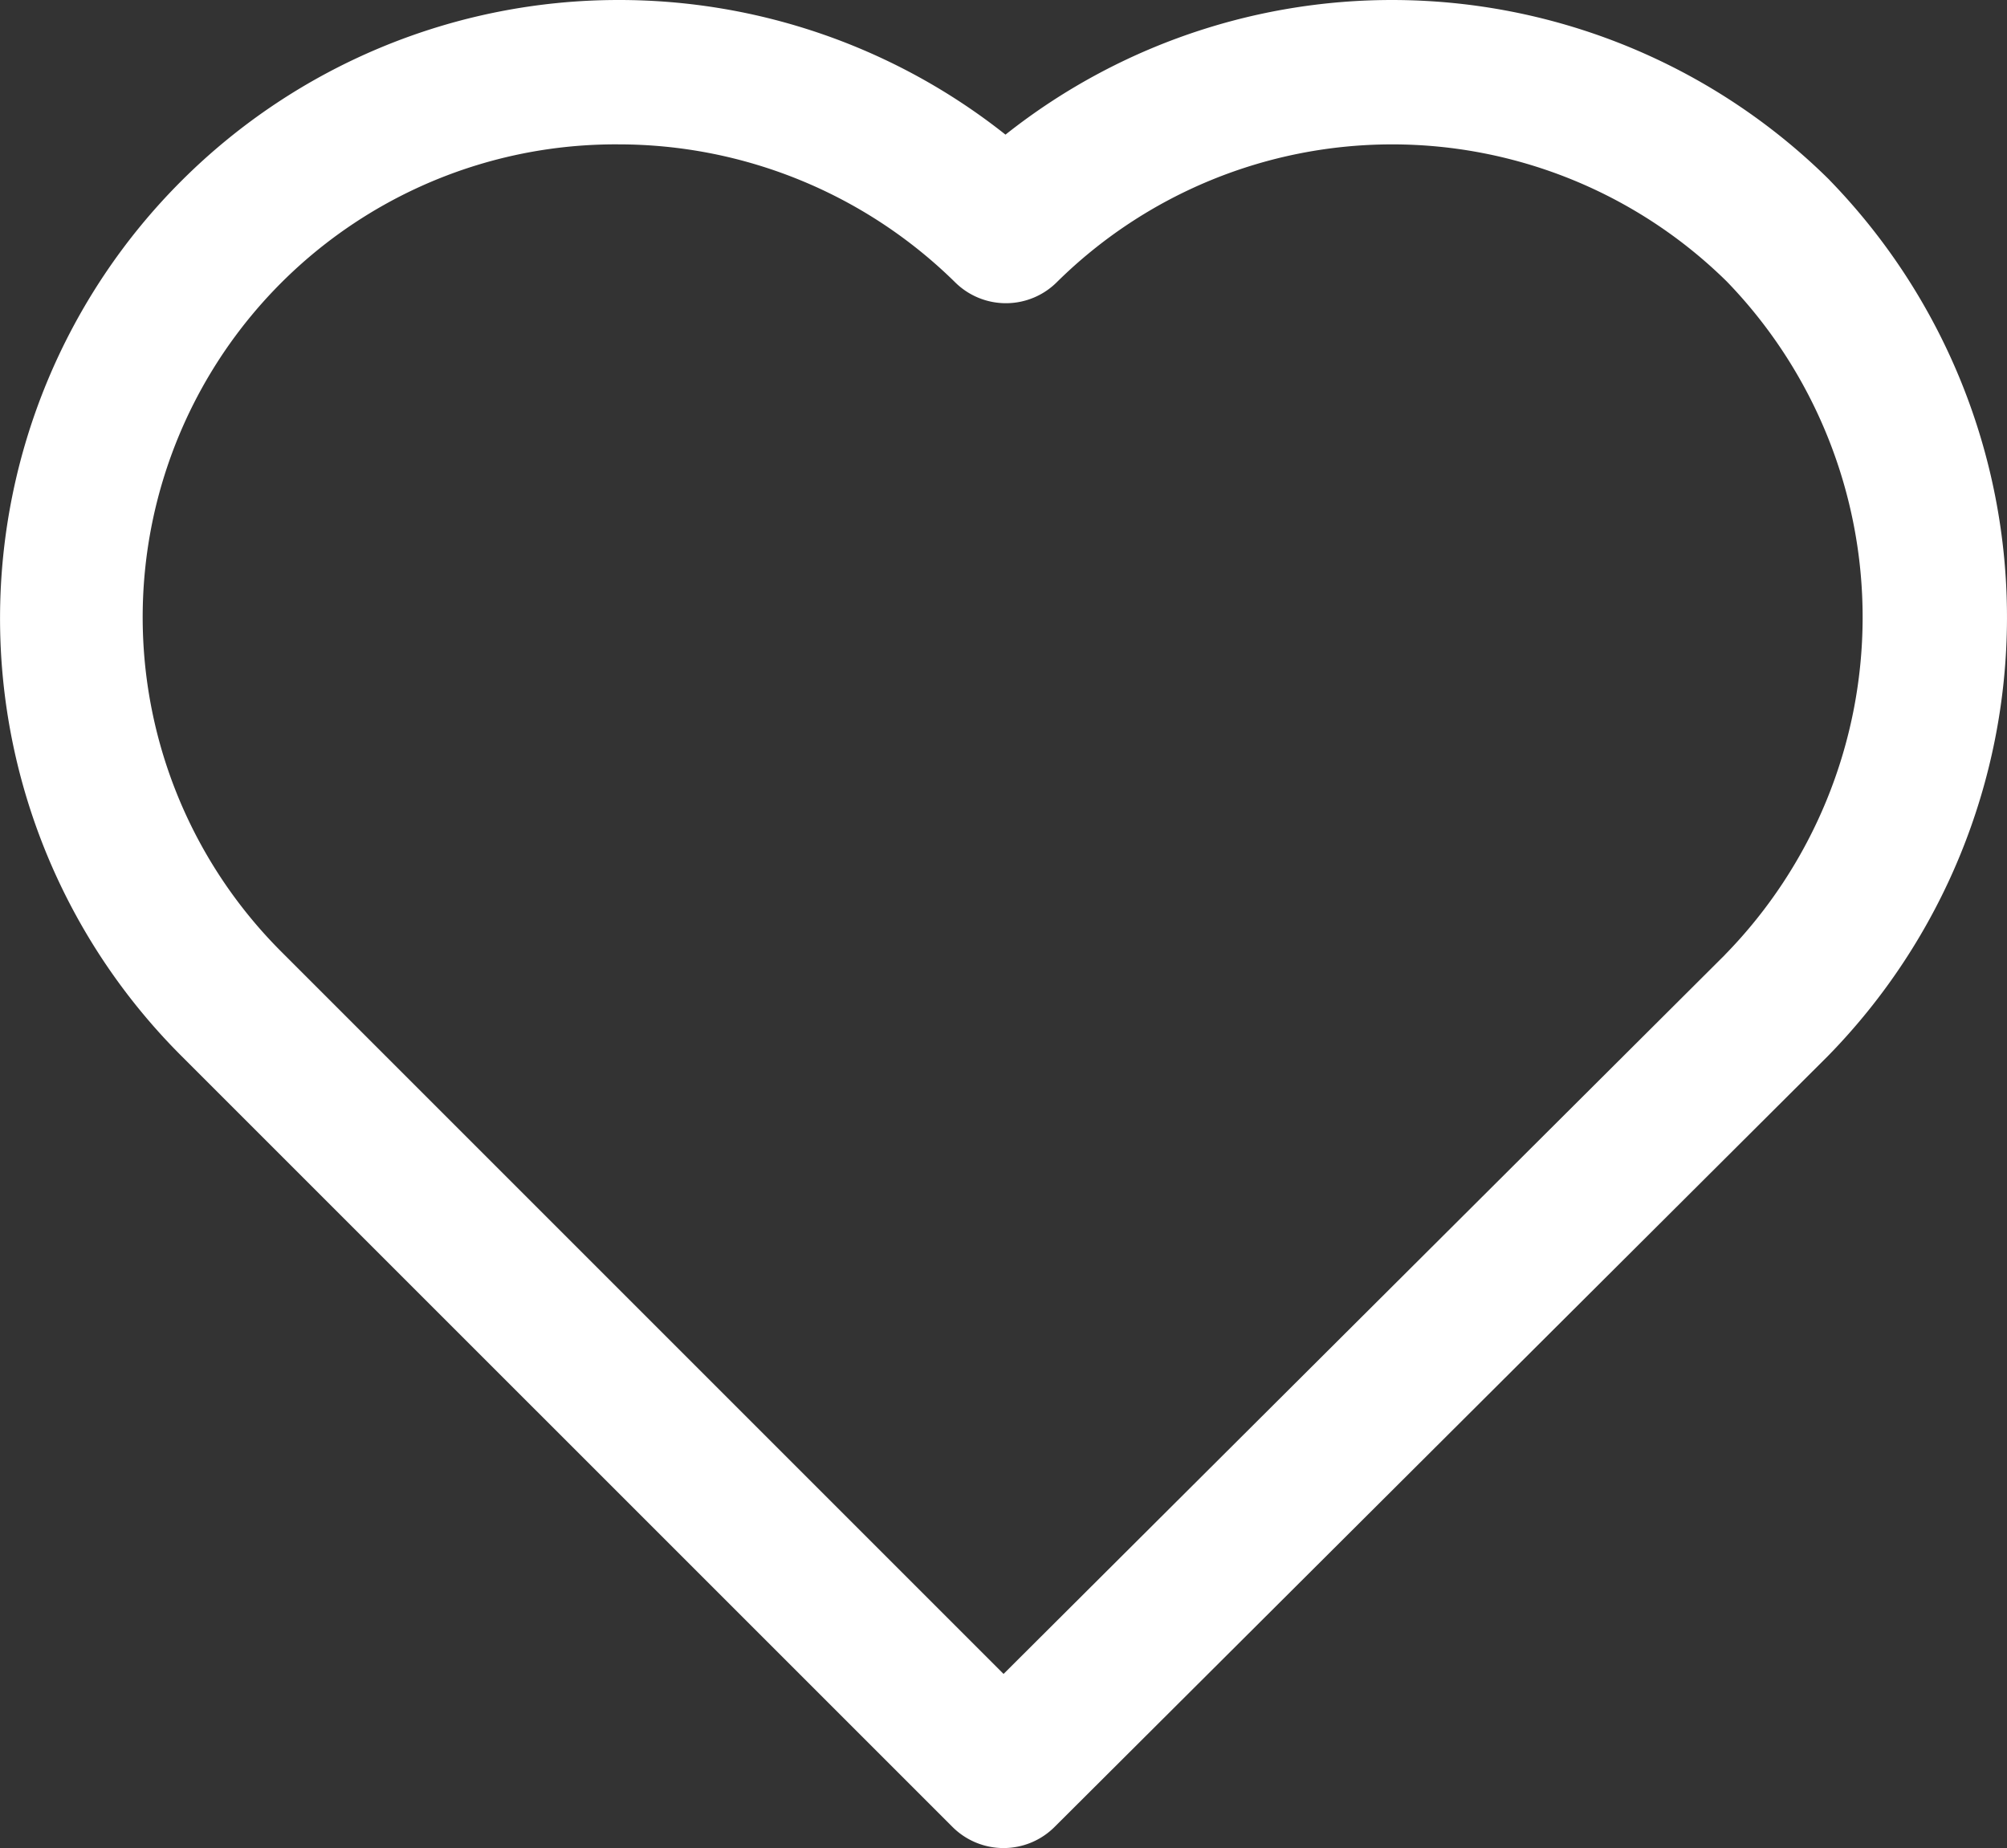
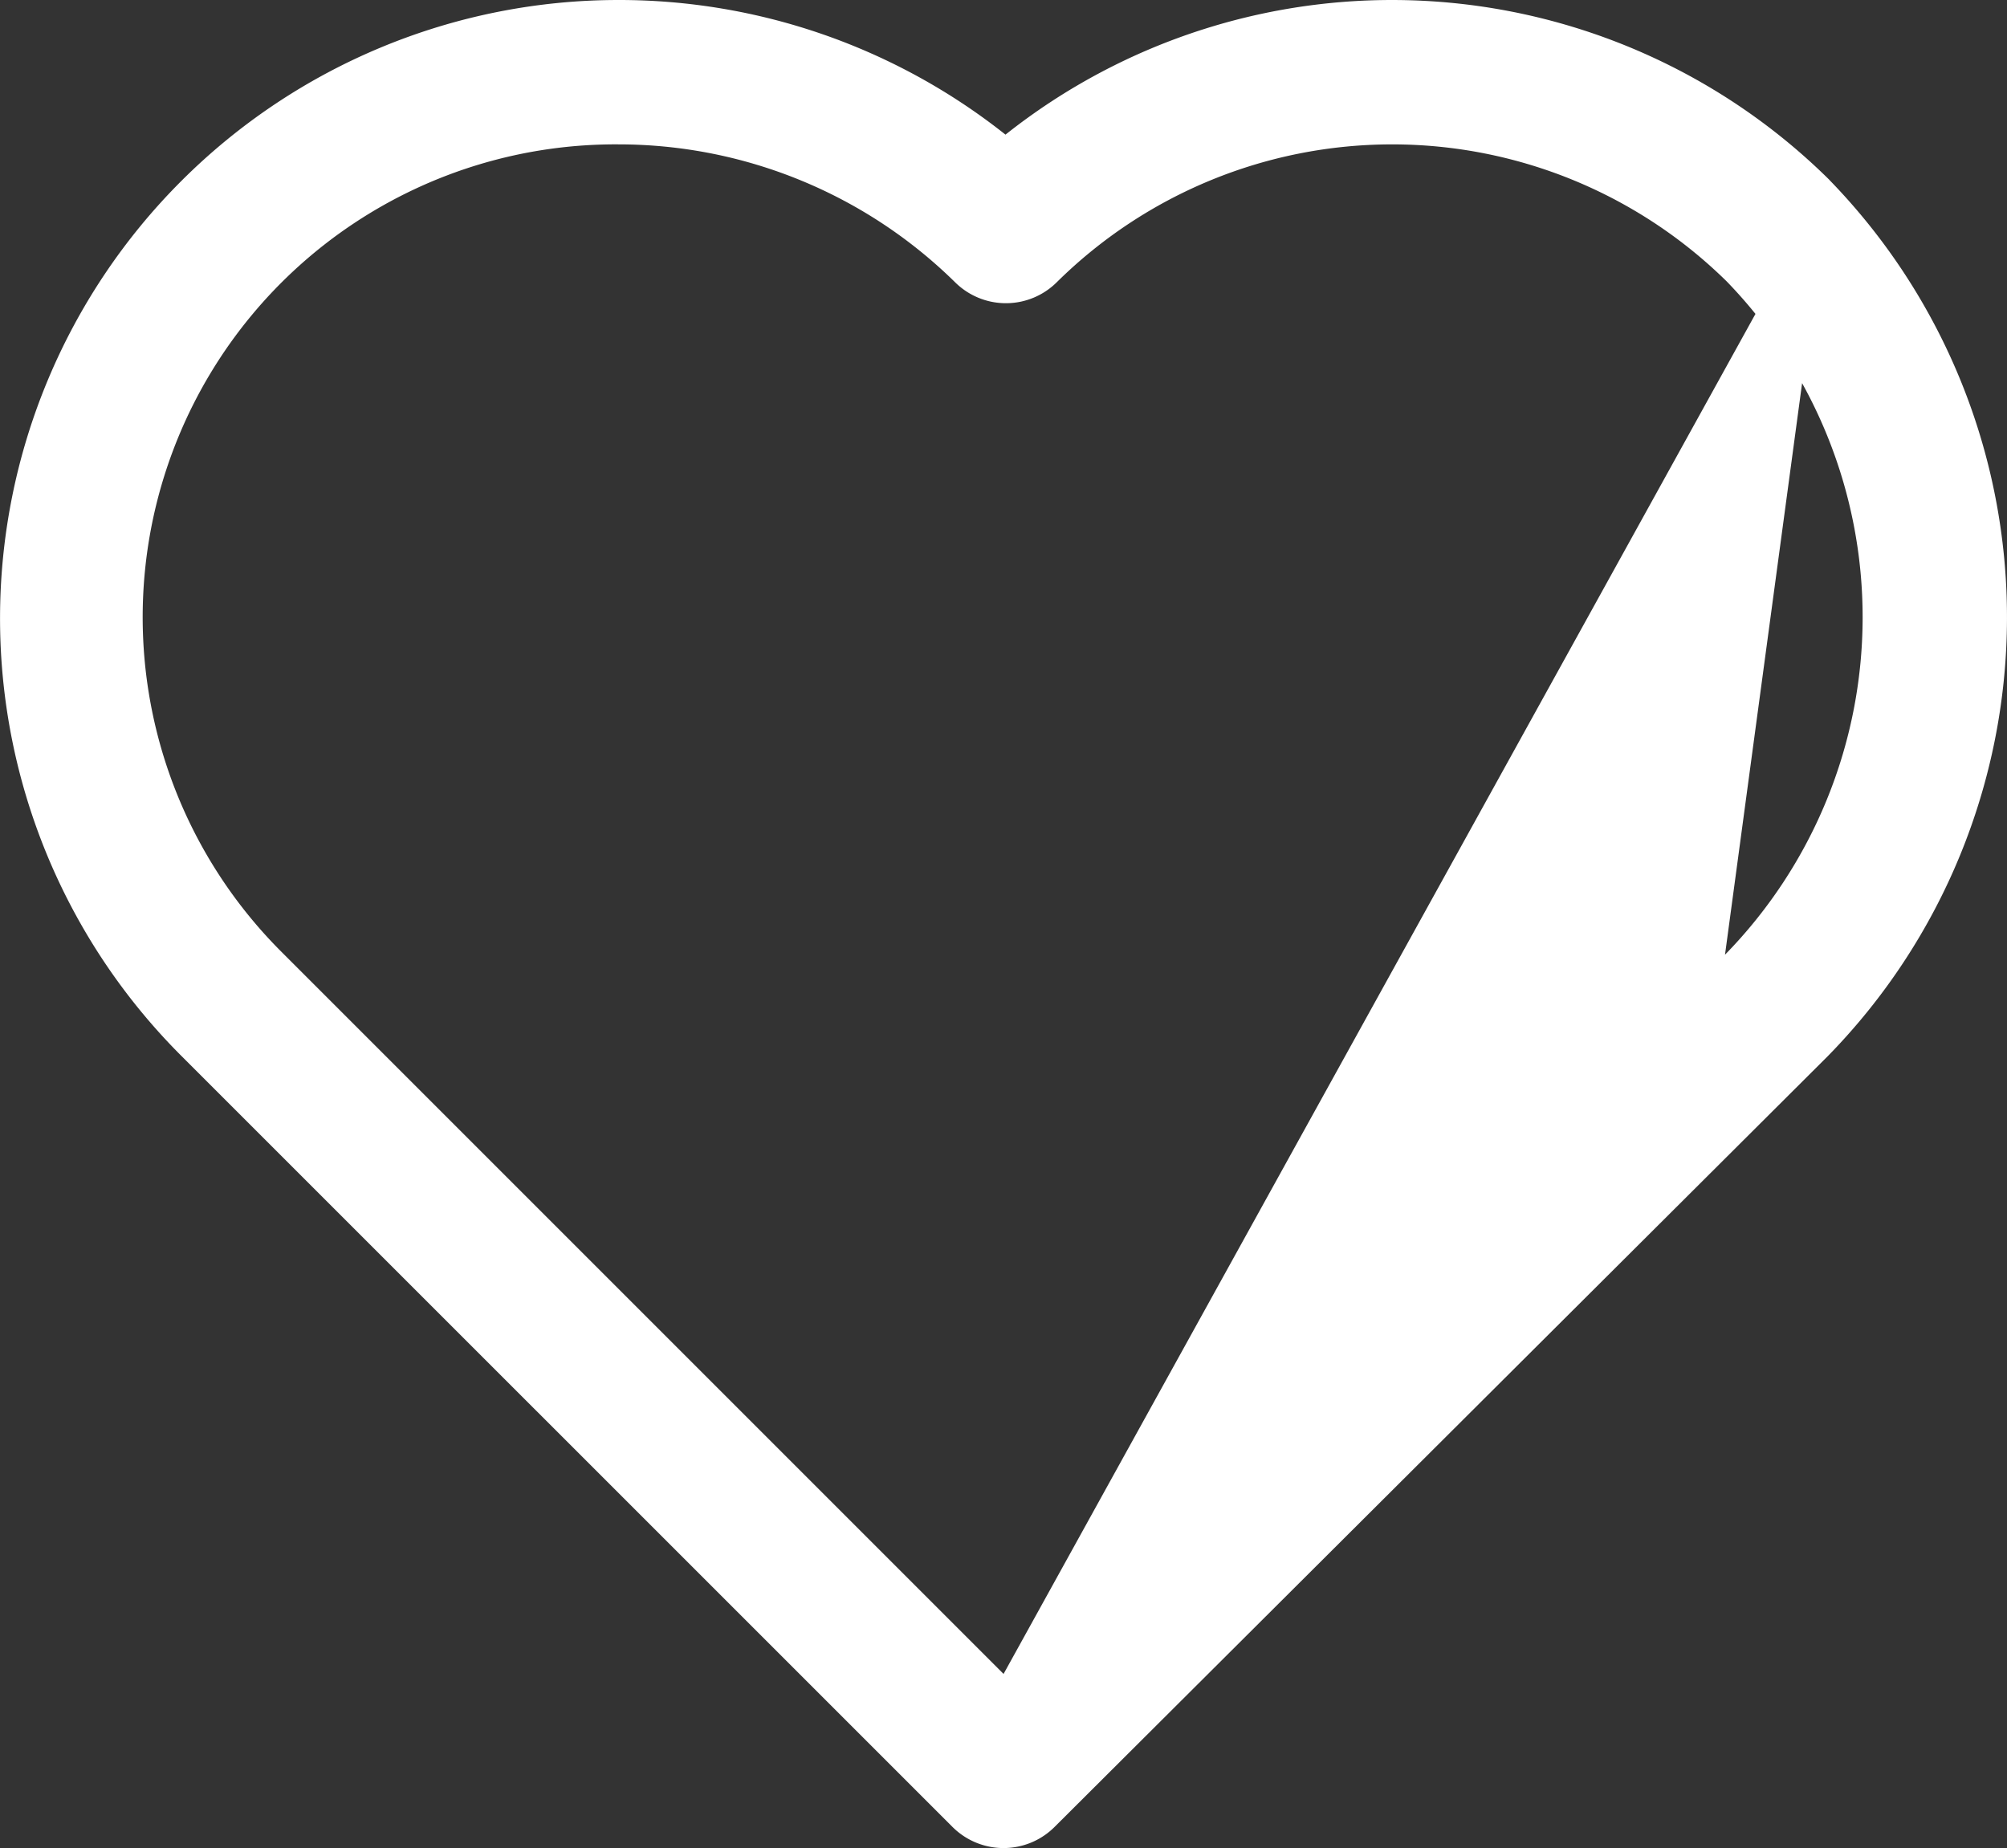
<svg xmlns="http://www.w3.org/2000/svg" width="28.234" height="26" viewBox="0 0 28.234 26">
  <rect x="0" y="0" width="28.234" height="26" fill="#333333" stroke="none" />
  <g id="like_4_" data-name="like (4)" transform="translate(0 -20.259)">
    <g id="Group_268" data-name="Group 268" transform="translate(0 20.259)">
-       <path id="Path_731" data-name="Path 731" d="M25.737,22.791a8.749,8.749,0,0,0-11.592-.638A8.747,8.747,0,0,0,8.7,20.259,8.7,8.7,0,0,0,2.532,35.094L13.4,45.961a1.016,1.016,0,0,0,1.435,0L25.71,35.12a8.823,8.823,0,0,0,.026-12.329Zm-1.47,10.9L14.118,43.808,3.968,33.658A6.652,6.652,0,0,1,8.7,22.29a6.752,6.752,0,0,1,4.741,1.945,1.015,1.015,0,0,0,1.428-.008,6.709,6.709,0,0,1,9.423-.008,6.791,6.791,0,0,1-.025,9.471Z" transform="translate(0 -20.259)" fill="#fff" />
+       <path id="Path_731" data-name="Path 731" d="M25.737,22.791a8.749,8.749,0,0,0-11.592-.638A8.747,8.747,0,0,0,8.7,20.259,8.7,8.7,0,0,0,2.532,35.094L13.4,45.961a1.016,1.016,0,0,0,1.435,0L25.71,35.12a8.823,8.823,0,0,0,.026-12.329ZL14.118,43.808,3.968,33.658A6.652,6.652,0,0,1,8.7,22.29a6.752,6.752,0,0,1,4.741,1.945,1.015,1.015,0,0,0,1.428-.008,6.709,6.709,0,0,1,9.423-.008,6.791,6.791,0,0,1-.025,9.471Z" transform="translate(0 -20.259)" fill="#fff" />
    </g>
  </g>
</svg>